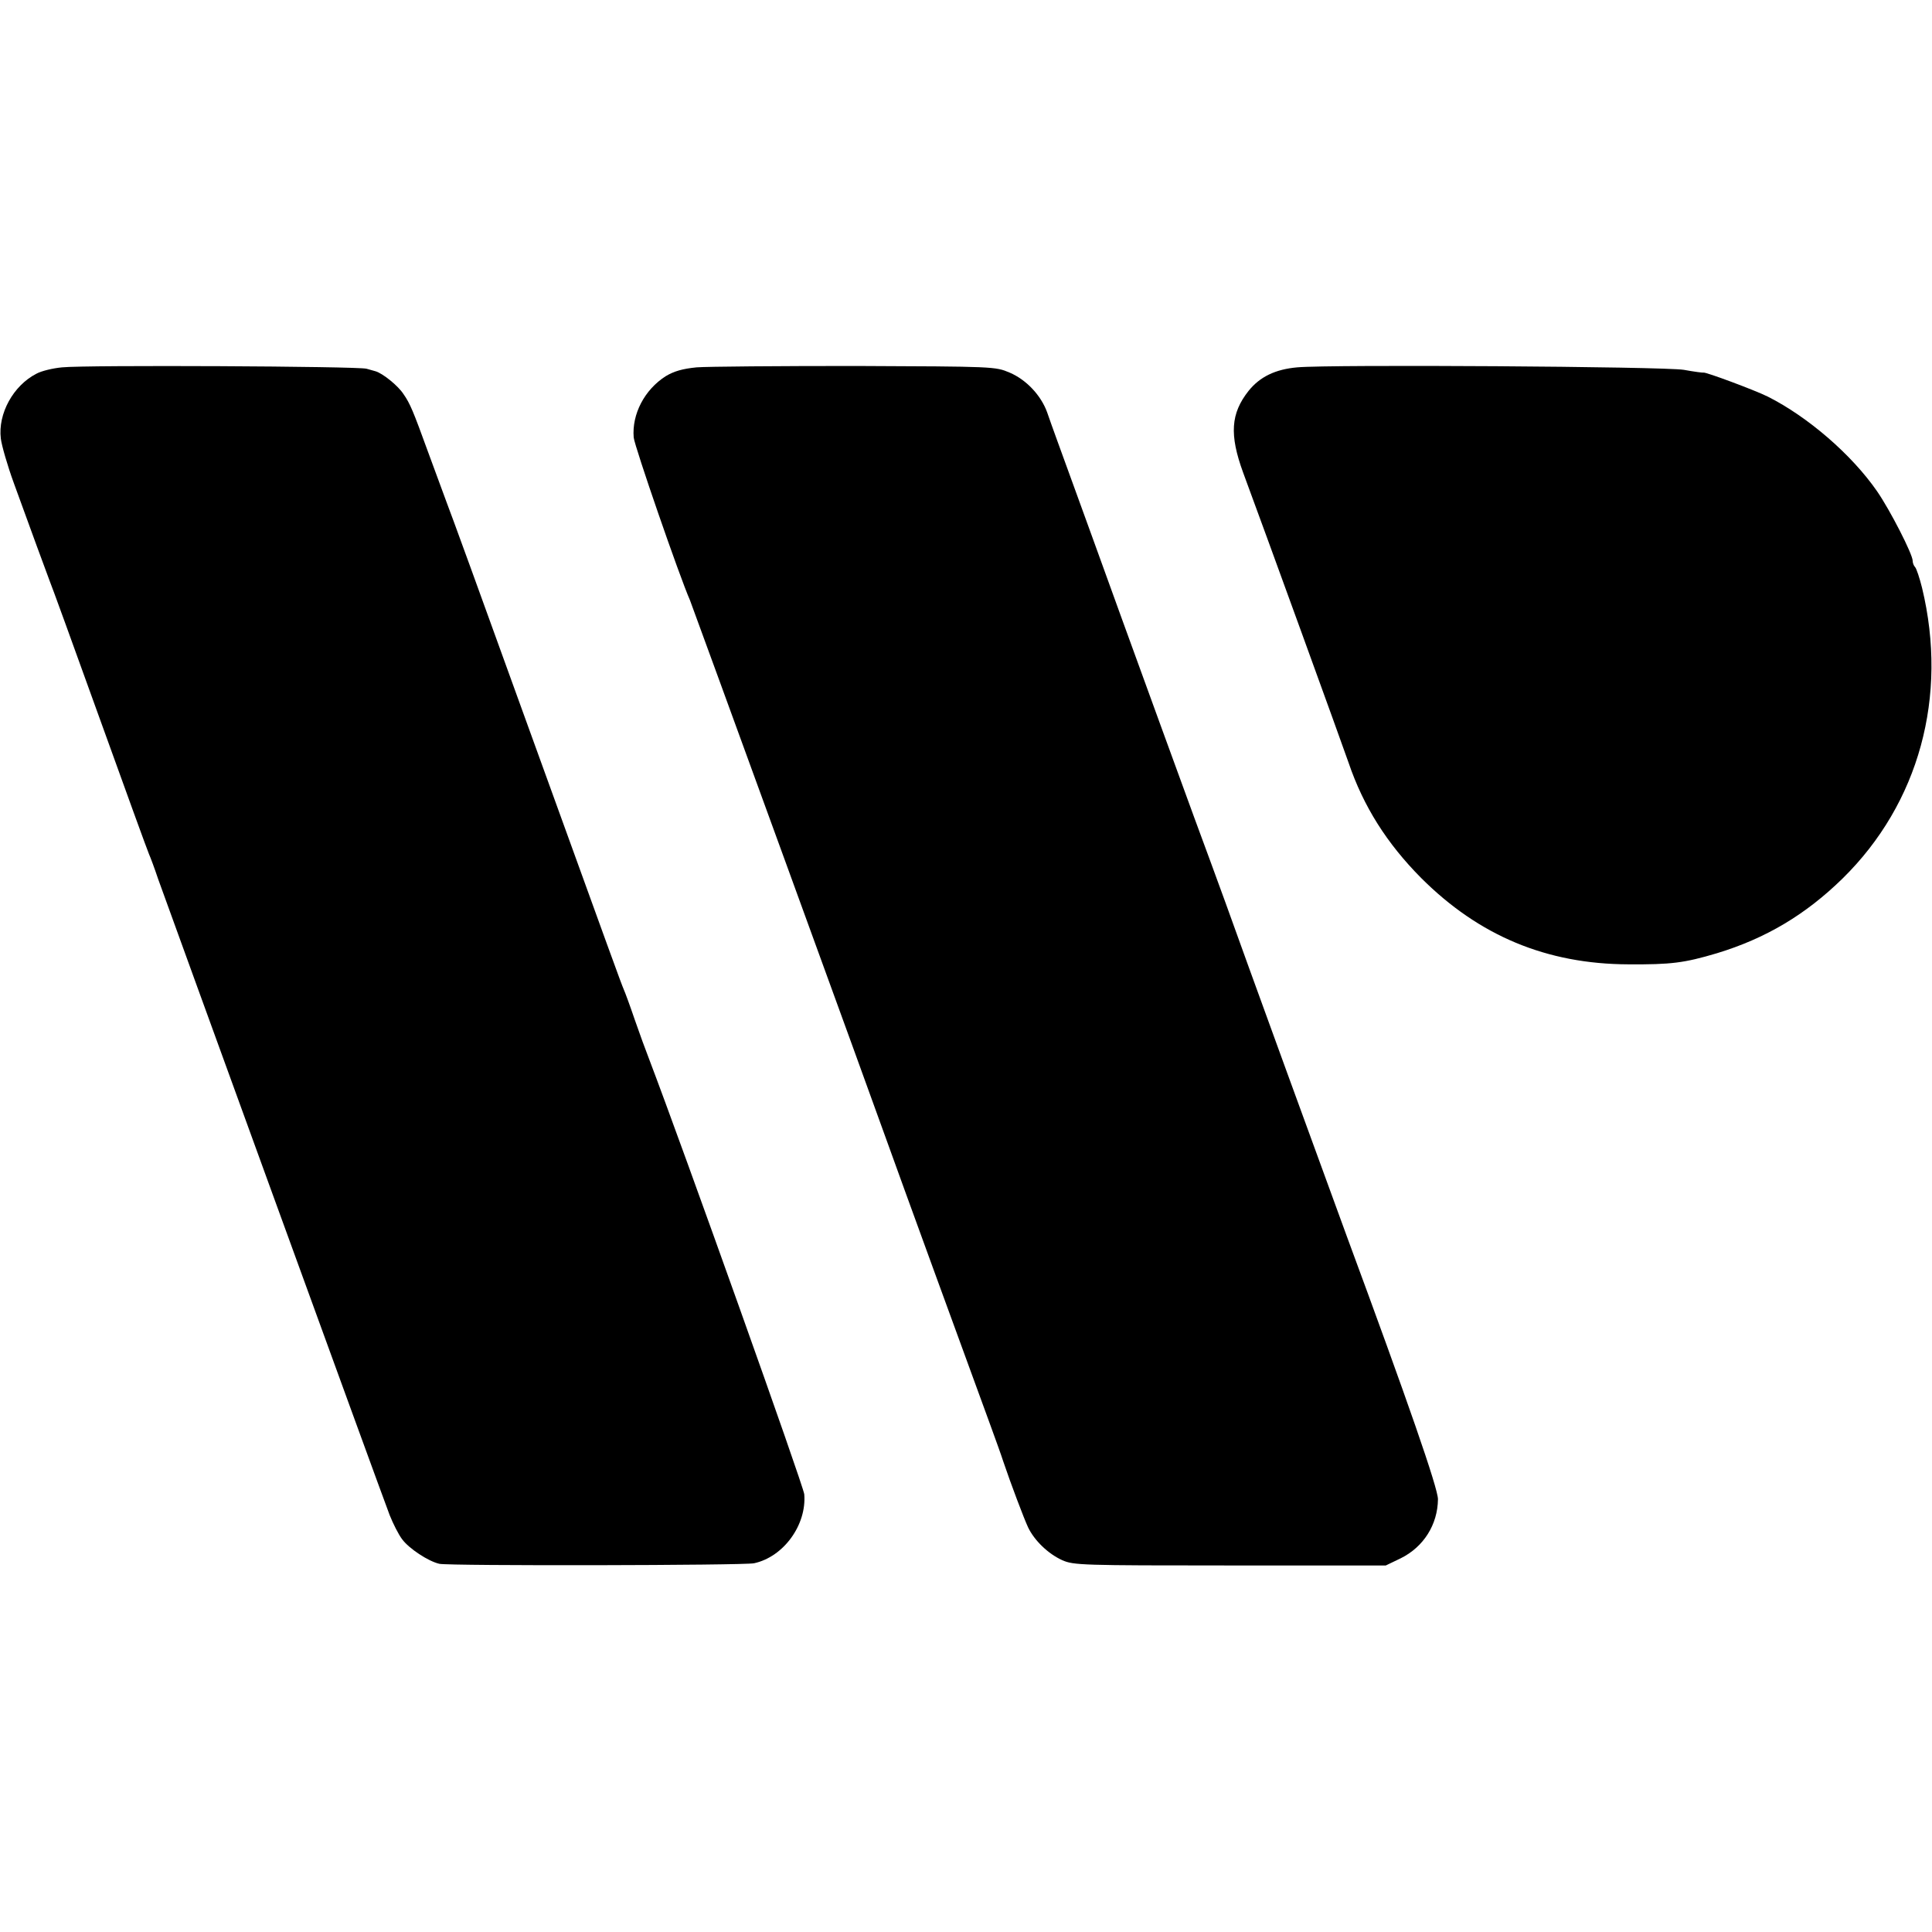
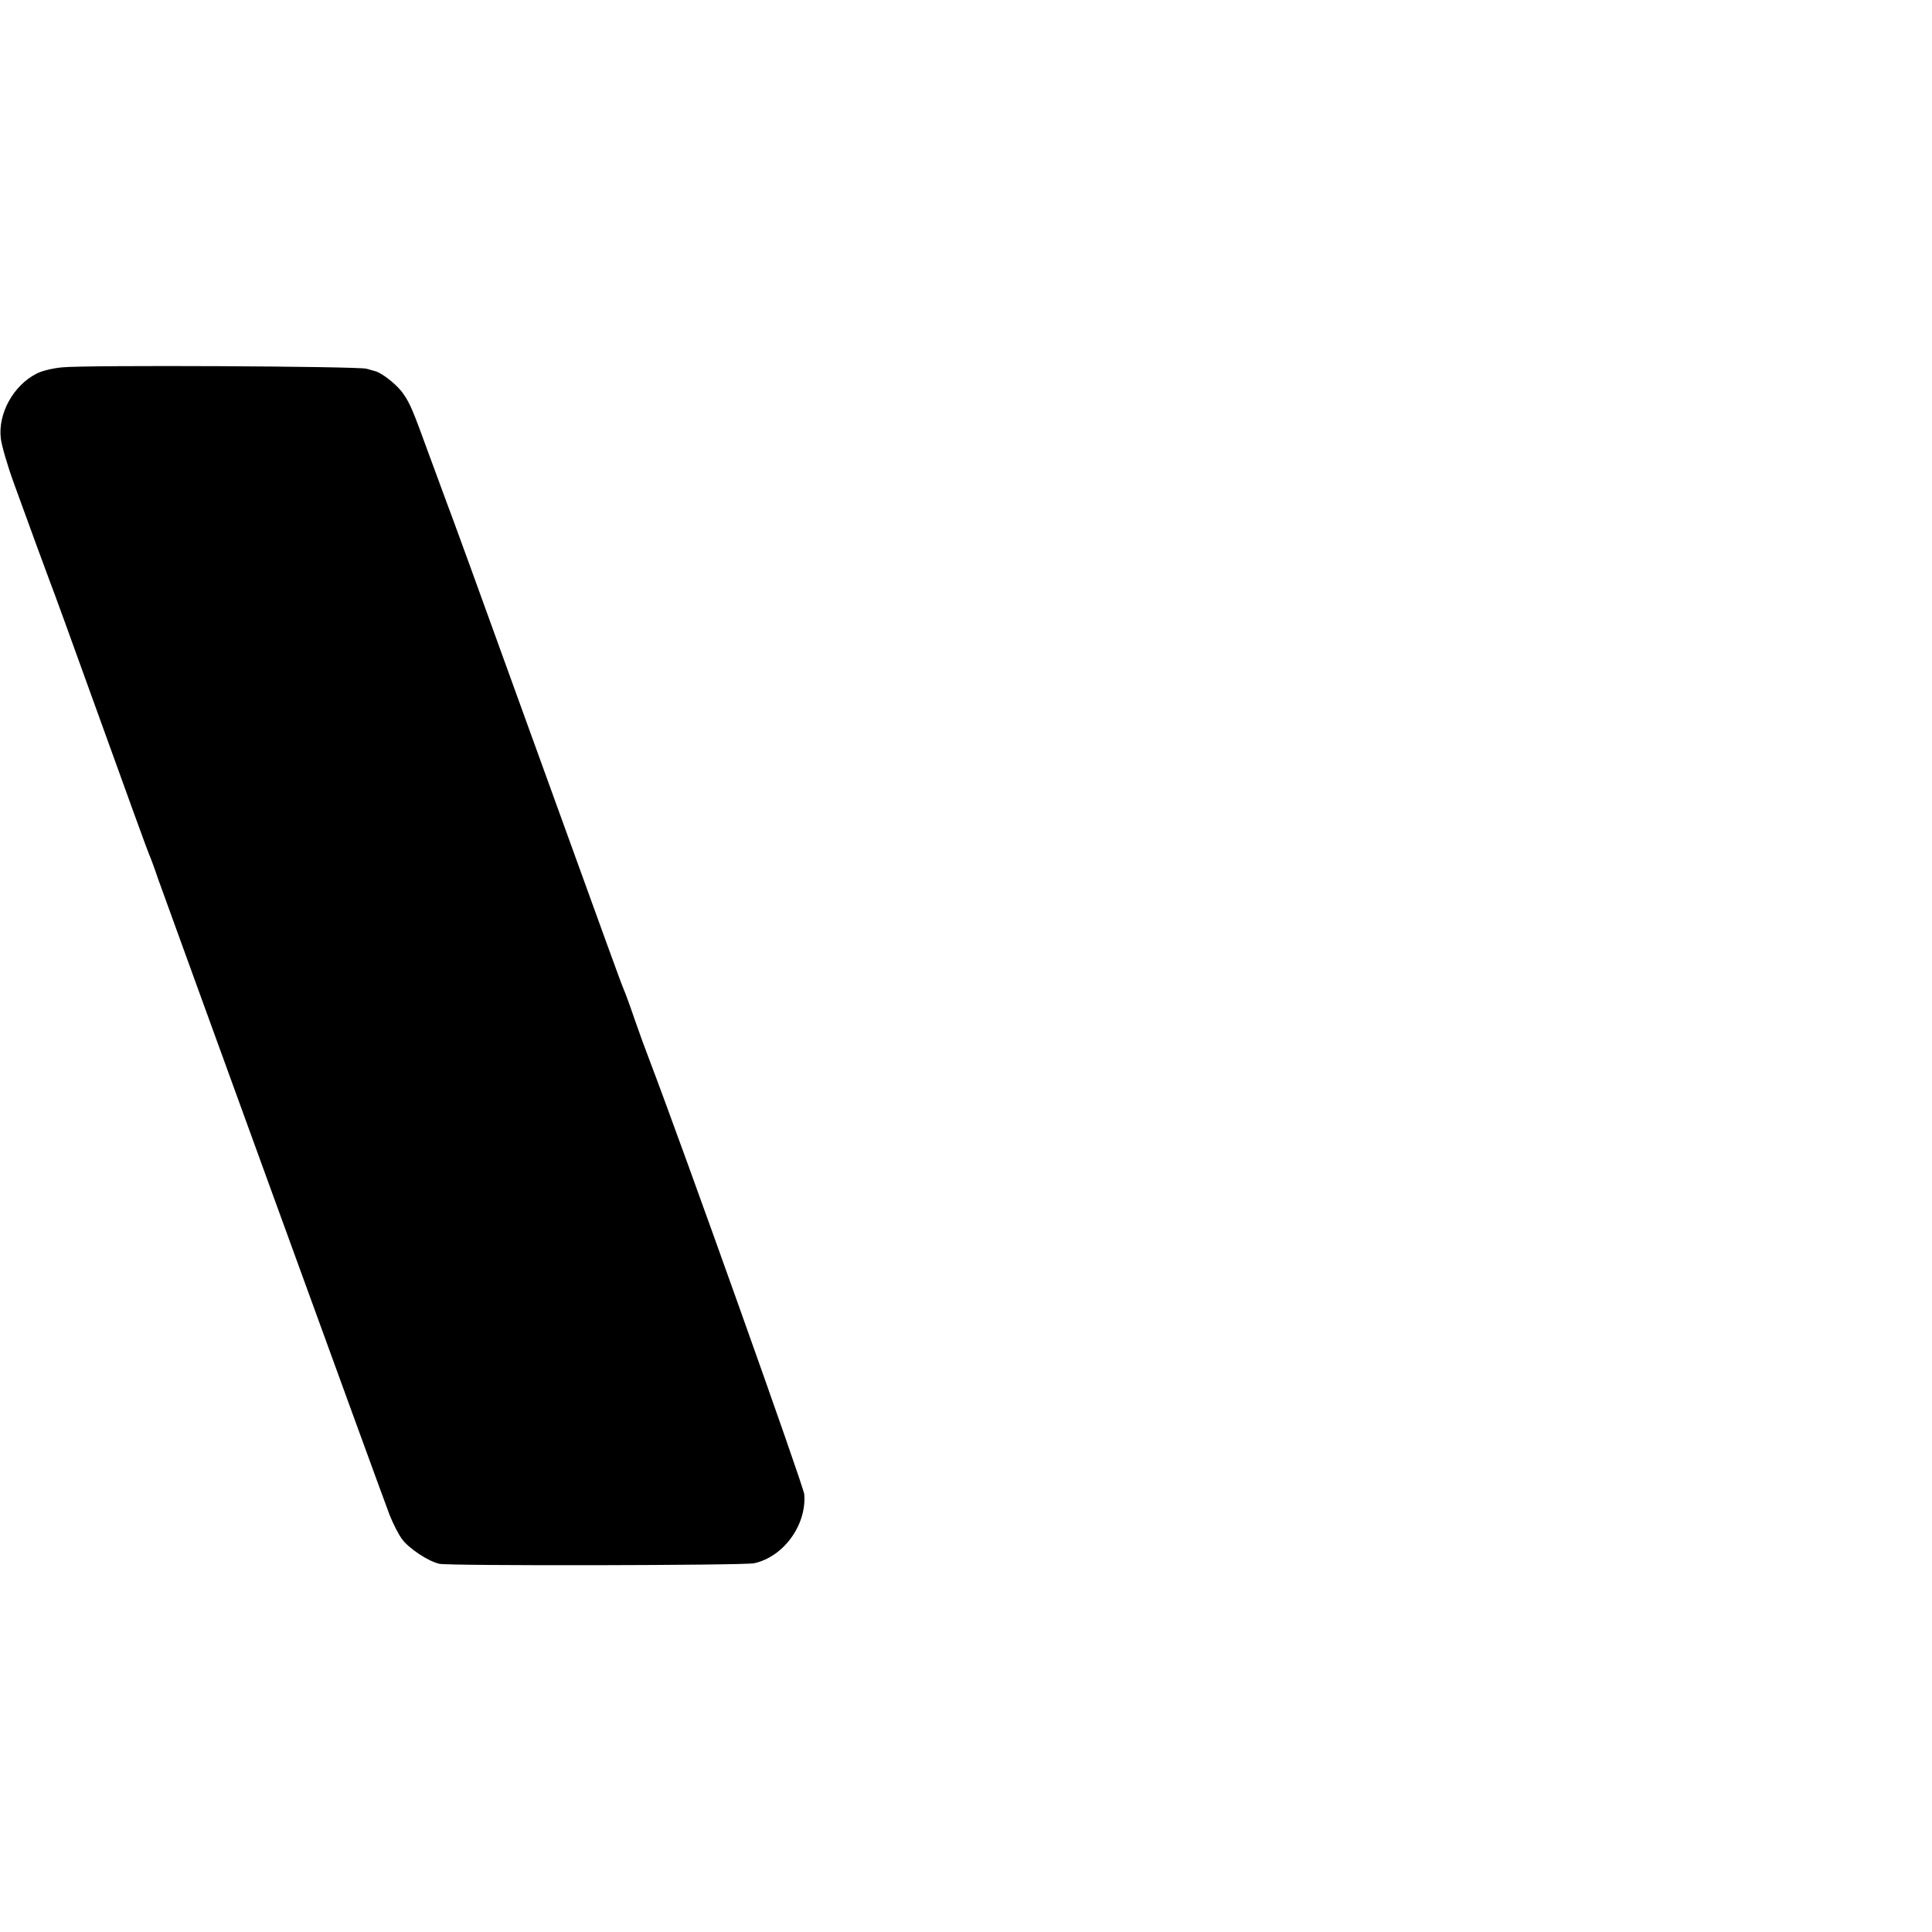
<svg xmlns="http://www.w3.org/2000/svg" version="1.0" width="700pt" height="700pt" viewBox="0 0 700 700" preserveAspectRatio="xMidYMid meet">
  <g transform="translate(0,700) scale(0.1,-0.1)" fill="#000000" stroke="none">
    <path d="M225 5669 c-33 -3 -75 -13 -93 -23 -84 -43 -140 -145 -129 -235 3 -25 24 -98 47 -161 23 -63 60 -164 82 -225 22 -60 44 -119 48 -130 5 -11 86 -234 180 -495 94 -261 175 -484 180 -495 5 -11 20 -51 33 -90 31 -87 810 -2230 839 -2305 12 -30 32 -70 45 -87 25 -34 95 -80 135 -89 36 -8 1104 -6 1140 2 107 23 191 139 182 250 -3 31 -435 1243 -563 1579 -11 28 -34 91 -51 140 -17 50 -35 99 -40 110 -11 26 -33 87 -360 990 -149 413 -275 759 -280 770 -7 19 -19 51 -70 190 -52 143 -64 173 -88 207 -19 30 -76 76 -102 83 -3 1 -17 5 -32 9 -31 9 -1016 14 -1103 5z" />
-     <path d="M2524 5669 c-51 -5 -82 -14 -112 -32 -77 -49 -123 -138 -116 -222 3 -32 166 -504 204 -590 7 -17 663 -1817 722 -1983 21 -60 311 -855 365 -1002 19 -52 41 -113 48 -135 27 -80 75 -207 90 -239 23 -48 73 -96 124 -119 41 -18 70 -19 608 -19 l564 0 54 26 c83 41 134 122 135 214 0 40 -109 354 -330 952 -48 130 -389 1066 -440 1210 -21 58 -45 123 -53 145 -14 35 -329 900 -428 1175 -21 58 -52 143 -69 190 -49 135 -81 222 -96 266 -22 61 -75 118 -136 144 -52 22 -56 22 -558 24 -278 0 -537 -2 -576 -5z" />
-     <path d="M4700 5669 c-79 -7 -135 -34 -176 -85 -65 -82 -70 -159 -20 -296 75 -202 360 -987 382 -1051 54 -159 139 -293 263 -418 210 -210 455 -312 751 -313 155 -1 202 5 320 40 178 54 322 140 456 271 277 272 383 660 288 1053 -9 36 -20 69 -25 75 -5 5 -9 15 -9 23 0 24 -82 184 -129 252 -92 133 -251 270 -396 343 -46 23 -226 90 -233 87 -1 -1 -33 3 -71 10 -72 12 -1278 20 -1401 9z" />
  </g>
</svg>